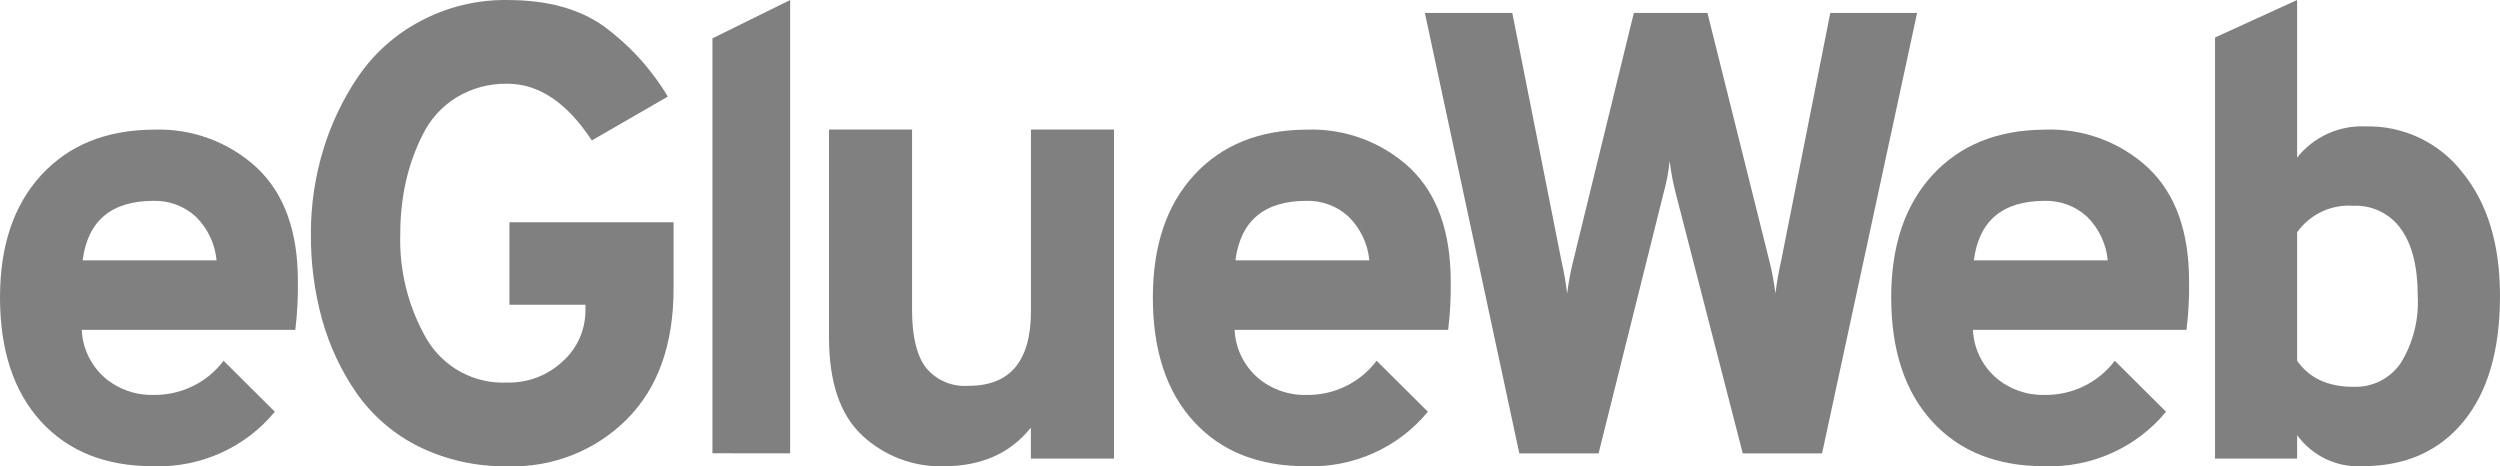
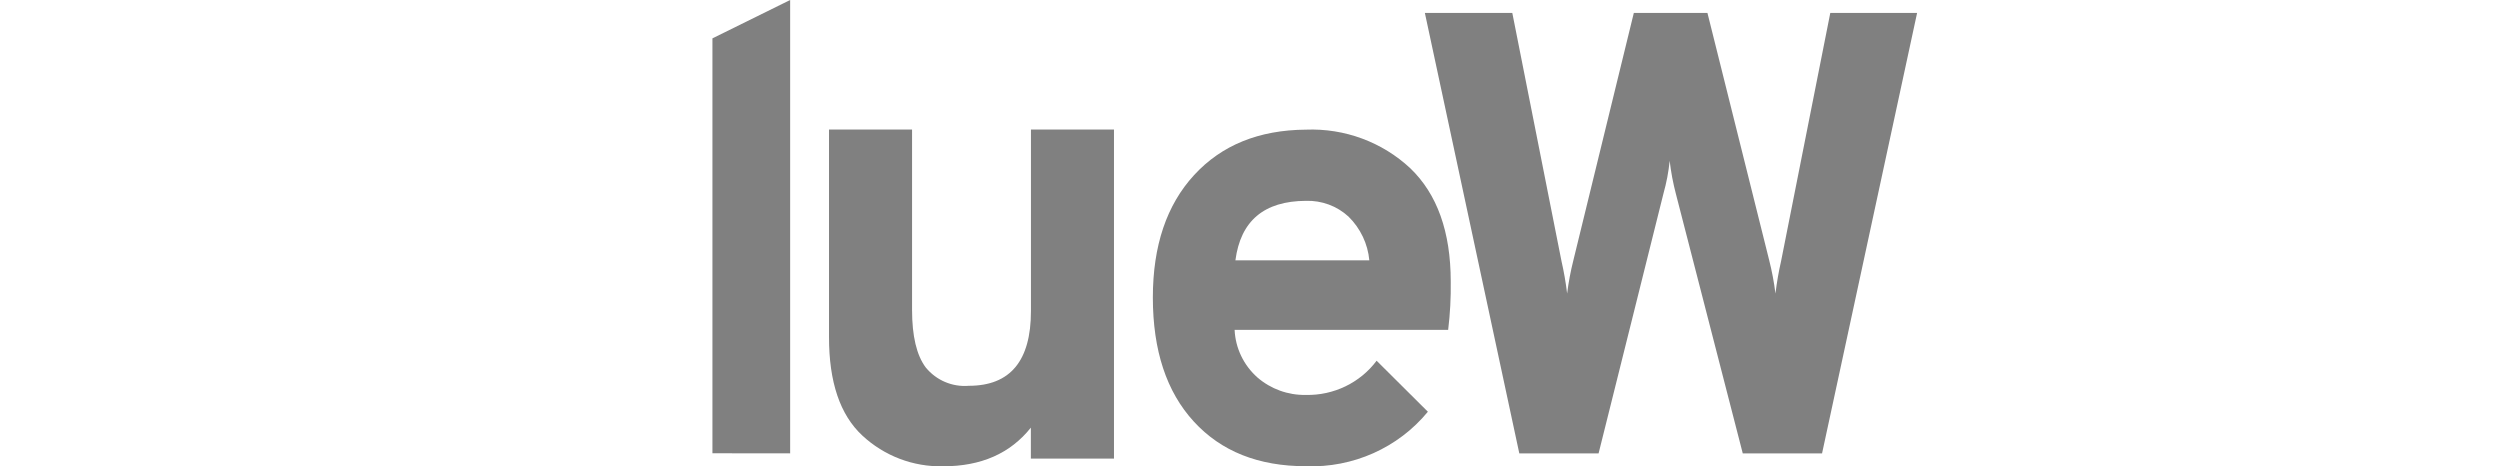
<svg xmlns="http://www.w3.org/2000/svg" width="193px" height="36px" viewBox="0 0 193 36" version="1.1">
  <title>eglueweb-logo</title>
  <g id="Page-1" stroke="none" stroke-width="1" fill="none" fill-rule="evenodd" opacity="0.859">
    <g id="Blog-Single" transform="translate(-170, -4689)" fill="#6B6B6B" fill-rule="nonzero">
      <g id="eglueweb-logo" transform="translate(170, 4689)">
-         <path d="M11.821,35.993 C8.158,35.993 5.273,34.843 3.167,32.542 C1.06,30.242 0.005,27.05 0,22.967 C0,18.974 1.062,15.823 3.187,13.513 C5.312,11.204 8.19,10.036 11.821,10.009 C14.807,9.891 17.714,10.968 19.878,12.993 C21.962,14.988 23.002,17.896 22.997,21.718 C23.016,22.97 22.949,24.222 22.798,25.465 L6.312,25.465 C6.372,26.871 7.003,28.194 8.064,29.139 C9.094,30.032 10.427,30.514 11.801,30.489 C13.949,30.532 15.985,29.548 17.261,27.849 L21.218,31.786 C18.932,34.562 15.452,36.12 11.821,35.993 Z M6.381,20.097 L16.719,20.097 C16.601,18.822 16.032,17.627 15.112,16.721 C14.221,15.905 13.038,15.468 11.821,15.505 C8.588,15.519 6.775,17.049 6.381,20.097 Z" id="Shape" />
-         <path d="M39.185,35.992 C36.817,36.039 34.471,35.521 32.339,34.48 C30.429,33.536 28.782,32.127 27.547,30.379 C26.341,28.639 25.434,26.706 24.864,24.663 C24.268,22.494 23.978,20.251 24.001,18 C23.999,15.837 24.315,13.684 24.939,11.614 C25.553,9.568 26.476,7.631 27.677,5.87 C28.911,4.085 30.555,2.628 32.469,1.624 C34.537,0.523 36.847,-0.035 39.185,0.002 C42.238,0.002 44.709,0.674 46.599,2.018 C48.596,3.477 50.282,5.327 51.555,7.458 L45.688,10.841 C43.772,7.927 41.604,6.468 39.185,6.464 C37.788,6.434 36.411,6.805 35.214,7.534 C34.102,8.227 33.205,9.222 32.627,10.406 C32.04,11.573 31.601,12.809 31.319,14.086 C31.04,15.371 30.9,16.684 30.902,18 C30.802,20.875 31.515,23.72 32.955,26.202 C34.263,28.387 36.658,29.667 39.185,29.53 C40.762,29.567 42.29,28.98 43.443,27.894 C44.572,26.888 45.211,25.436 45.195,23.917 L45.195,23.524 L39.329,23.524 L39.329,17.158 L52,17.158 L52,22.274 C52,26.582 50.8,29.946 48.399,32.367 C45.954,34.804 42.62,36.115 39.185,35.992 L39.185,35.992 Z" id="Path" />
        <polygon id="Path" points="55 34.993 55 2.962 61 0 61 35" />
        <path d="M79.582,35.404 L79.582,33.014 C77.998,35.003 75.744,35.997 72.822,35.997 C70.507,36.054 68.262,35.2 66.562,33.615 C64.849,32.018 63.995,29.486 64,26.02 L64,10 L70.411,10 L70.411,23.92 C70.411,25.944 70.76,27.421 71.466,28.367 C72.278,29.361 73.522,29.89 74.795,29.783 C77.991,29.783 79.589,27.861 79.589,24.017 L79.589,10 L86,10 L86,35.404 L79.582,35.404 Z" id="Path" />
        <path d="M100.814,35.992 C97.151,35.992 94.266,34.842 92.16,32.541 C90.053,30.241 89,27.049 89,22.966 C89,18.974 90.062,15.823 92.187,13.513 C94.312,11.204 97.188,10.036 100.814,10.009 C103.802,9.891 106.712,10.968 108.878,12.993 C110.953,14.987 111.992,17.895 111.997,21.717 C112.016,22.969 111.949,24.221 111.798,25.465 L95.312,25.465 C95.375,26.871 96.008,28.194 97.071,29.138 C98.099,30.03 99.43,30.512 100.801,30.489 C102.954,30.539 104.998,29.554 106.275,27.848 L110.232,31.785 C107.943,34.569 104.453,36.128 100.814,35.992 L100.814,35.992 Z M95.374,20.097 L105.712,20.097 C105.594,18.821 105.026,17.627 104.105,16.721 C103.215,15.903 102.032,15.466 100.814,15.505 C97.586,15.519 95.773,17.049 95.374,20.097 L95.374,20.097 Z" id="Shape" />
        <path d="M117.29,35 L110,1 L116.75,1 L120.543,20.138 C120.734,20.971 120.88,21.813 120.982,22.662 C121.09,21.793 121.253,20.933 121.467,20.085 L126.131,1 L131.815,1 L136.58,20.085 C136.795,20.933 136.957,21.793 137.066,22.662 C137.167,21.813 137.314,20.971 137.504,20.138 L141.298,1 L148,1 L140.663,35 L134.541,35 L129.385,14.991 C129.162,14.145 128.999,13.284 128.899,12.414 C128.813,13.268 128.653,14.112 128.42,14.937 L123.411,35 L117.29,35 Z" id="Path" />
-         <path d="M157.821,35.993 C154.158,35.993 151.273,34.843 149.167,32.542 C147.06,30.242 146.005,27.05 146,22.967 C146,18.974 147.062,15.823 149.187,13.513 C151.312,11.204 154.19,10.036 157.821,10.009 C160.807,9.891 163.714,10.968 165.878,12.993 C167.957,14.988 168.997,17.896 168.997,21.718 C169.016,22.97 168.949,24.222 168.798,25.465 L152.312,25.465 C152.372,26.871 153.003,28.194 154.064,29.139 C155.094,30.032 156.427,30.514 157.801,30.489 C159.949,30.532 161.985,29.548 163.261,27.849 L167.218,31.786 C164.932,34.562 161.452,36.12 157.821,35.993 L157.821,35.993 Z M152.381,20.097 L162.719,20.097 C162.601,18.822 162.032,17.627 161.112,16.721 C160.221,15.905 159.038,15.468 157.821,15.505 C154.588,15.519 152.775,17.049 152.381,20.097 L152.381,20.097 Z" id="Shape" />
-         <path d="M182.41,35.989 C180.423,36.113 178.511,35.209 177.338,33.592 L177.338,35.403 L171,35.403 L171,2.894 L177.338,0 L177.338,12.162 C178.624,10.55 180.601,9.657 182.653,9.758 C185.555,9.695 188.316,11.012 190.102,13.313 C192.034,15.682 193,18.86 193,22.846 C193,27.027 192.059,30.262 190.176,32.55 C188.294,34.838 185.705,35.984 182.41,35.989 Z M181.678,29.86 C183.142,29.924 184.534,29.221 185.355,28.001 C186.296,26.457 186.747,24.661 186.649,22.853 C186.649,20.599 186.215,18.869 185.355,17.678 C184.511,16.492 183.127,15.818 181.678,15.887 C179.977,15.763 178.334,16.537 177.338,17.93 L177.338,27.851 C178.281,29.195 179.728,29.865 181.678,29.86 L181.678,29.86 Z" id="Shape" />
      </g>
    </g>
  </g>
</svg>